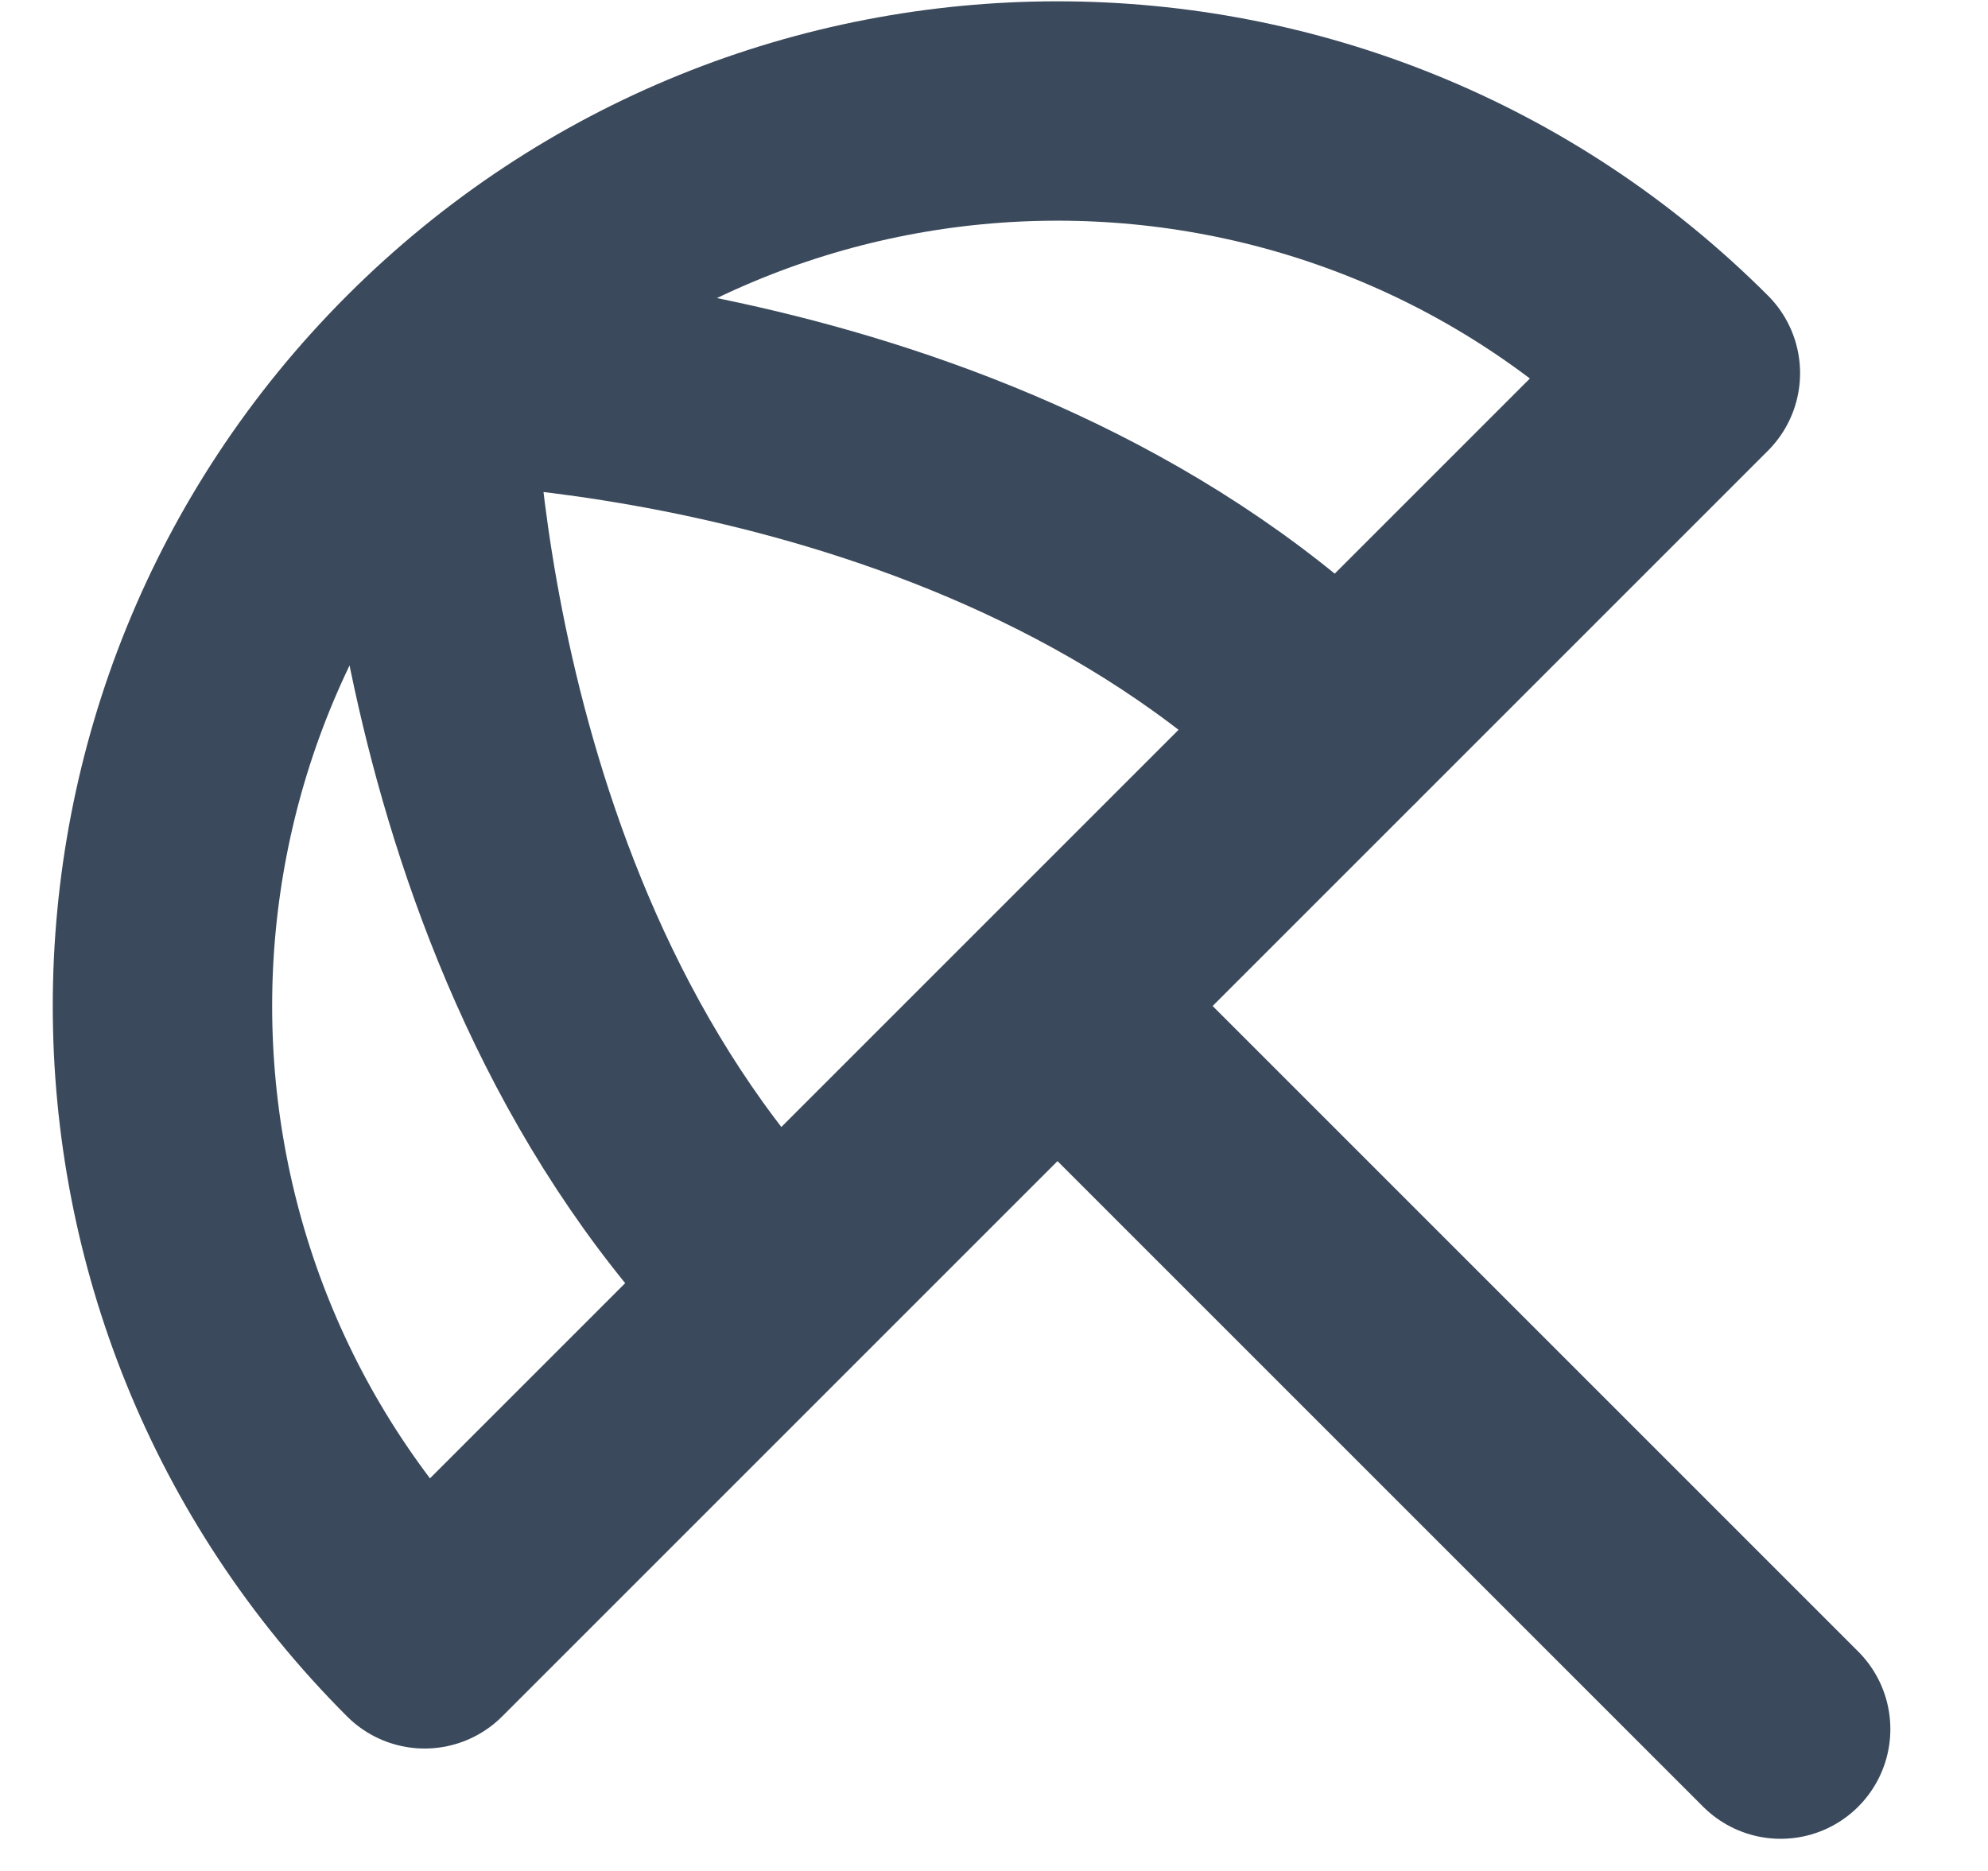
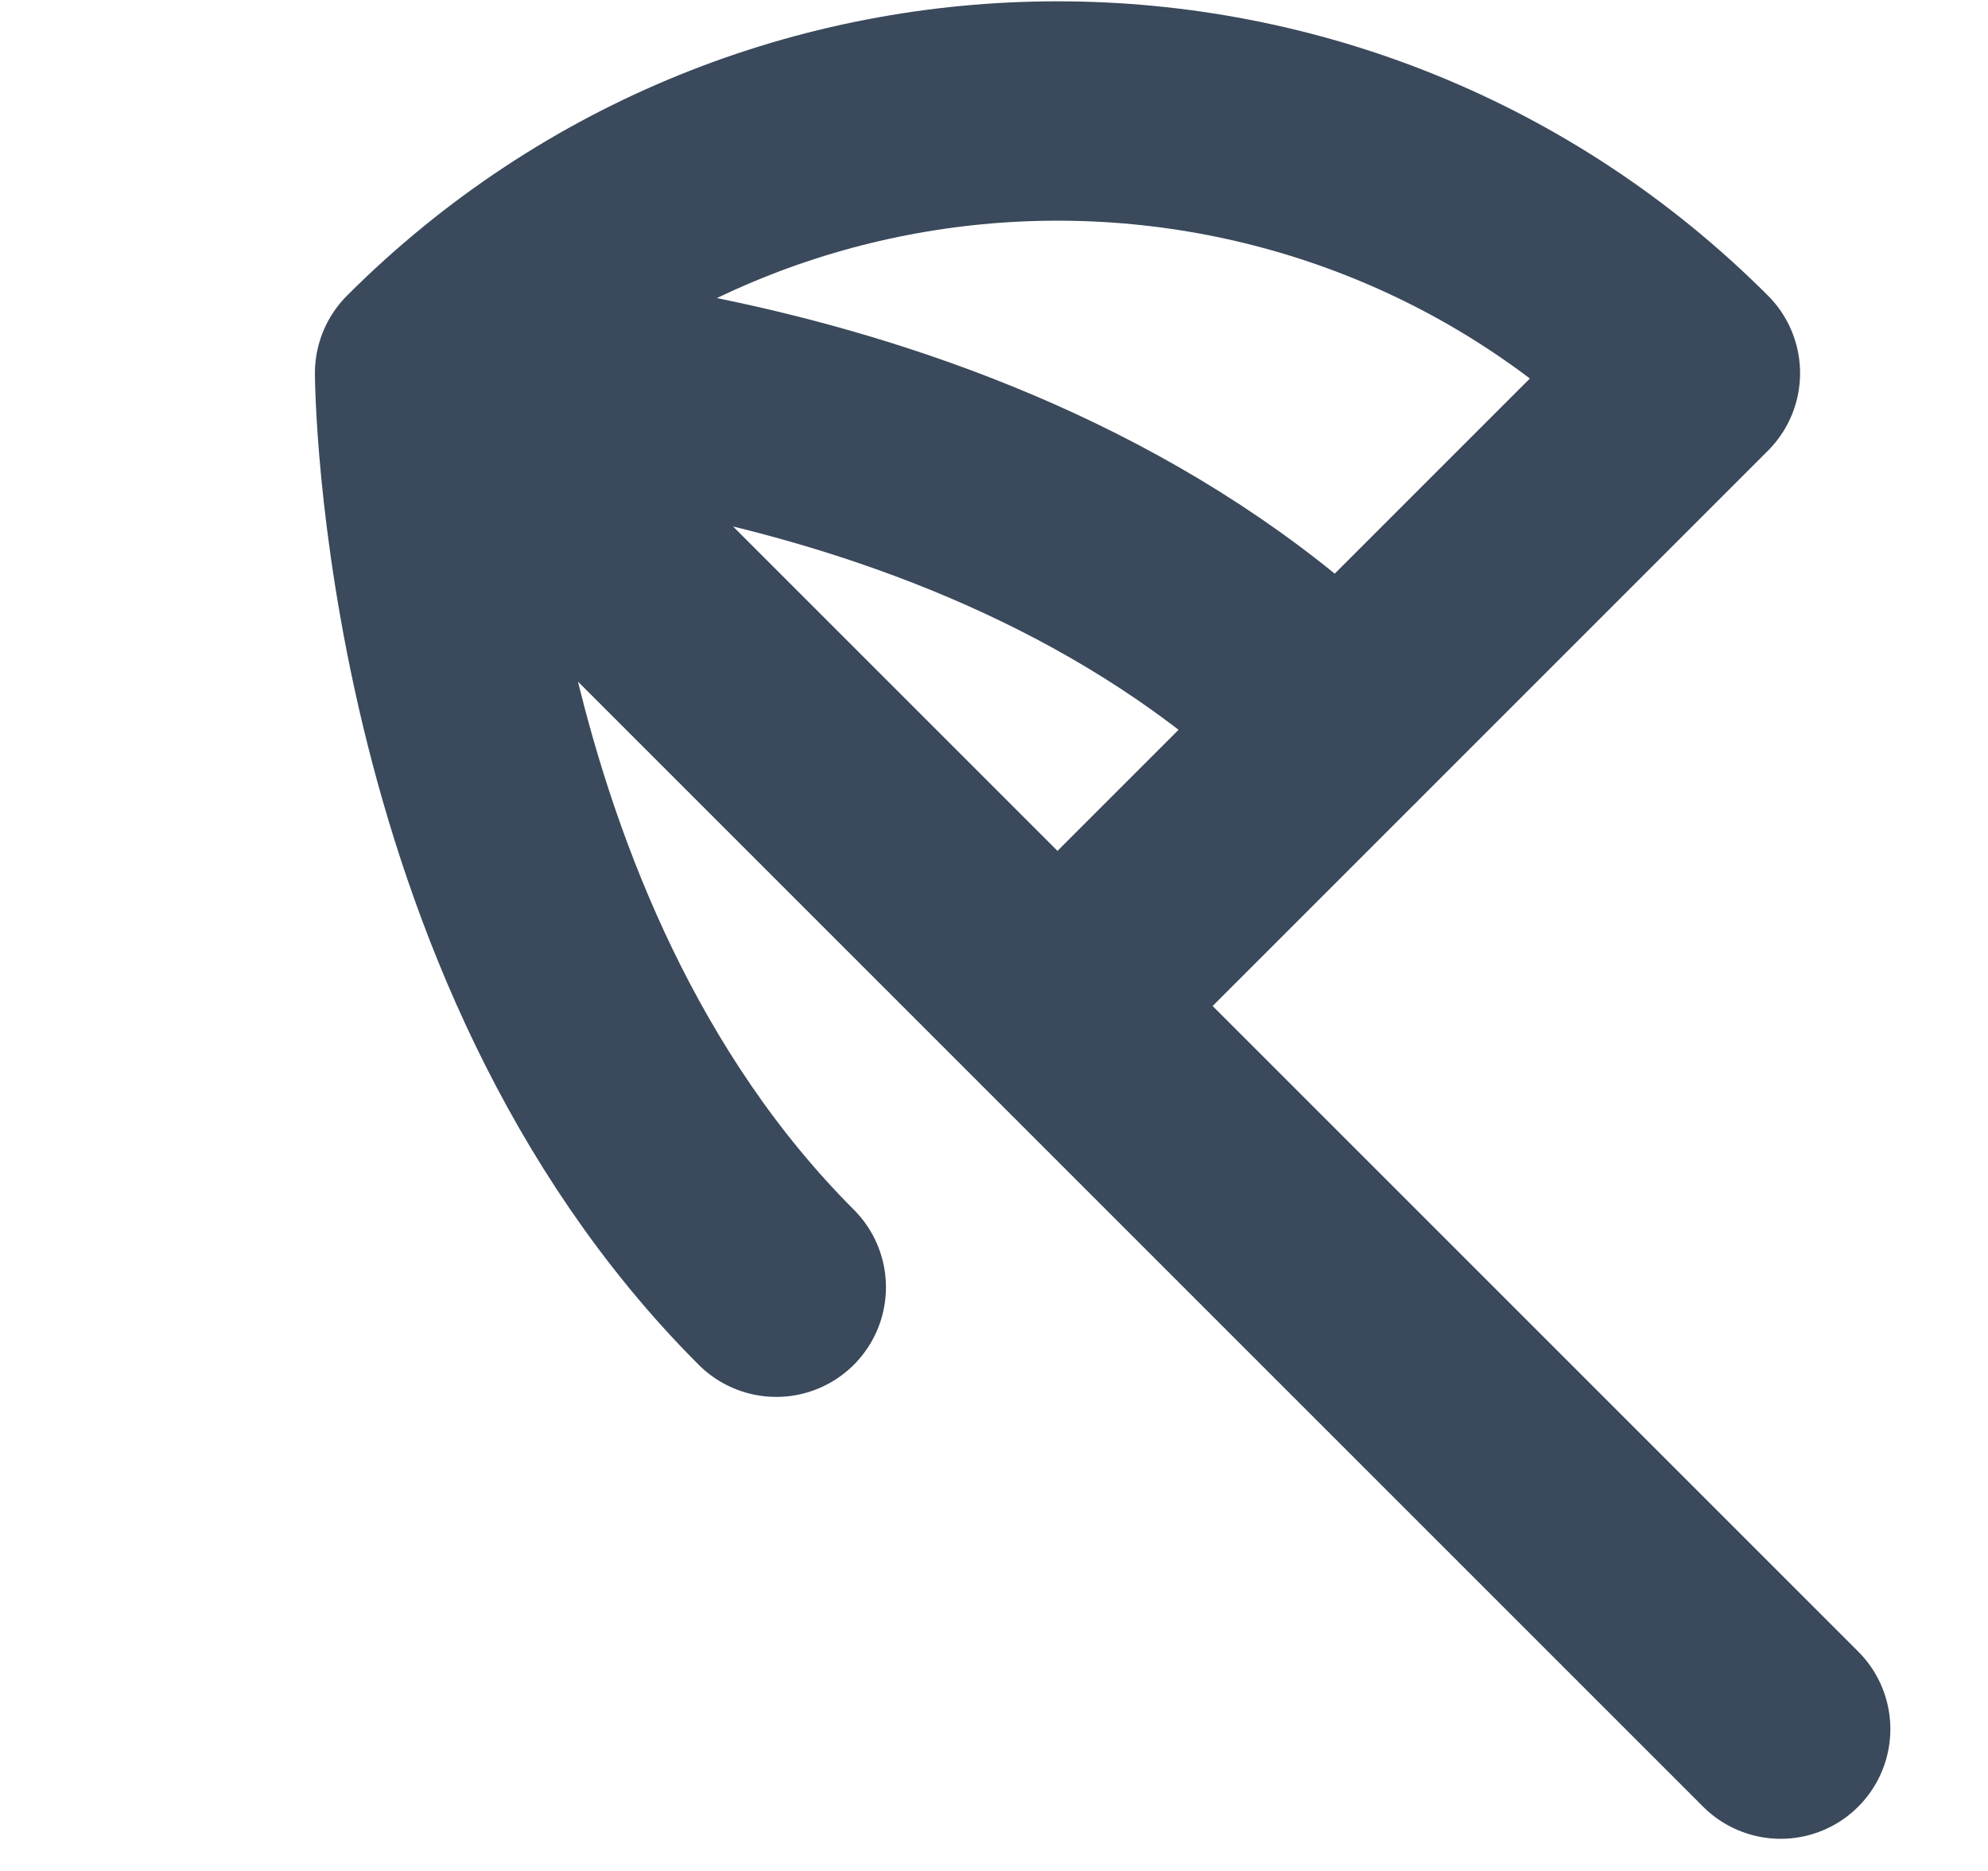
<svg xmlns="http://www.w3.org/2000/svg" width="17" height="16" viewBox="0 0 17 16" fill="none">
-   <path d="M3.631 3.191C6.62 0.202 11.466 0.202 14.455 3.191L9.043 8.603M3.631 3.191C0.642 6.18 0.642 11.026 3.631 14.015L9.043 8.603M3.631 3.191C3.631 3.191 8.46 3.209 11.449 6.198M3.631 3.191C3.631 3.191 3.649 8.019 6.638 11.008M9.043 8.603L15.227 14.787" stroke="#3A495B" stroke-width="1.876" stroke-linecap="round" stroke-linejoin="round" />
+   <path d="M3.631 3.191C6.62 0.202 11.466 0.202 14.455 3.191L9.043 8.603M3.631 3.191L9.043 8.603M3.631 3.191C3.631 3.191 8.46 3.209 11.449 6.198M3.631 3.191C3.631 3.191 3.649 8.019 6.638 11.008M9.043 8.603L15.227 14.787" stroke="#3A495B" stroke-width="1.876" stroke-linecap="round" stroke-linejoin="round" />
</svg>